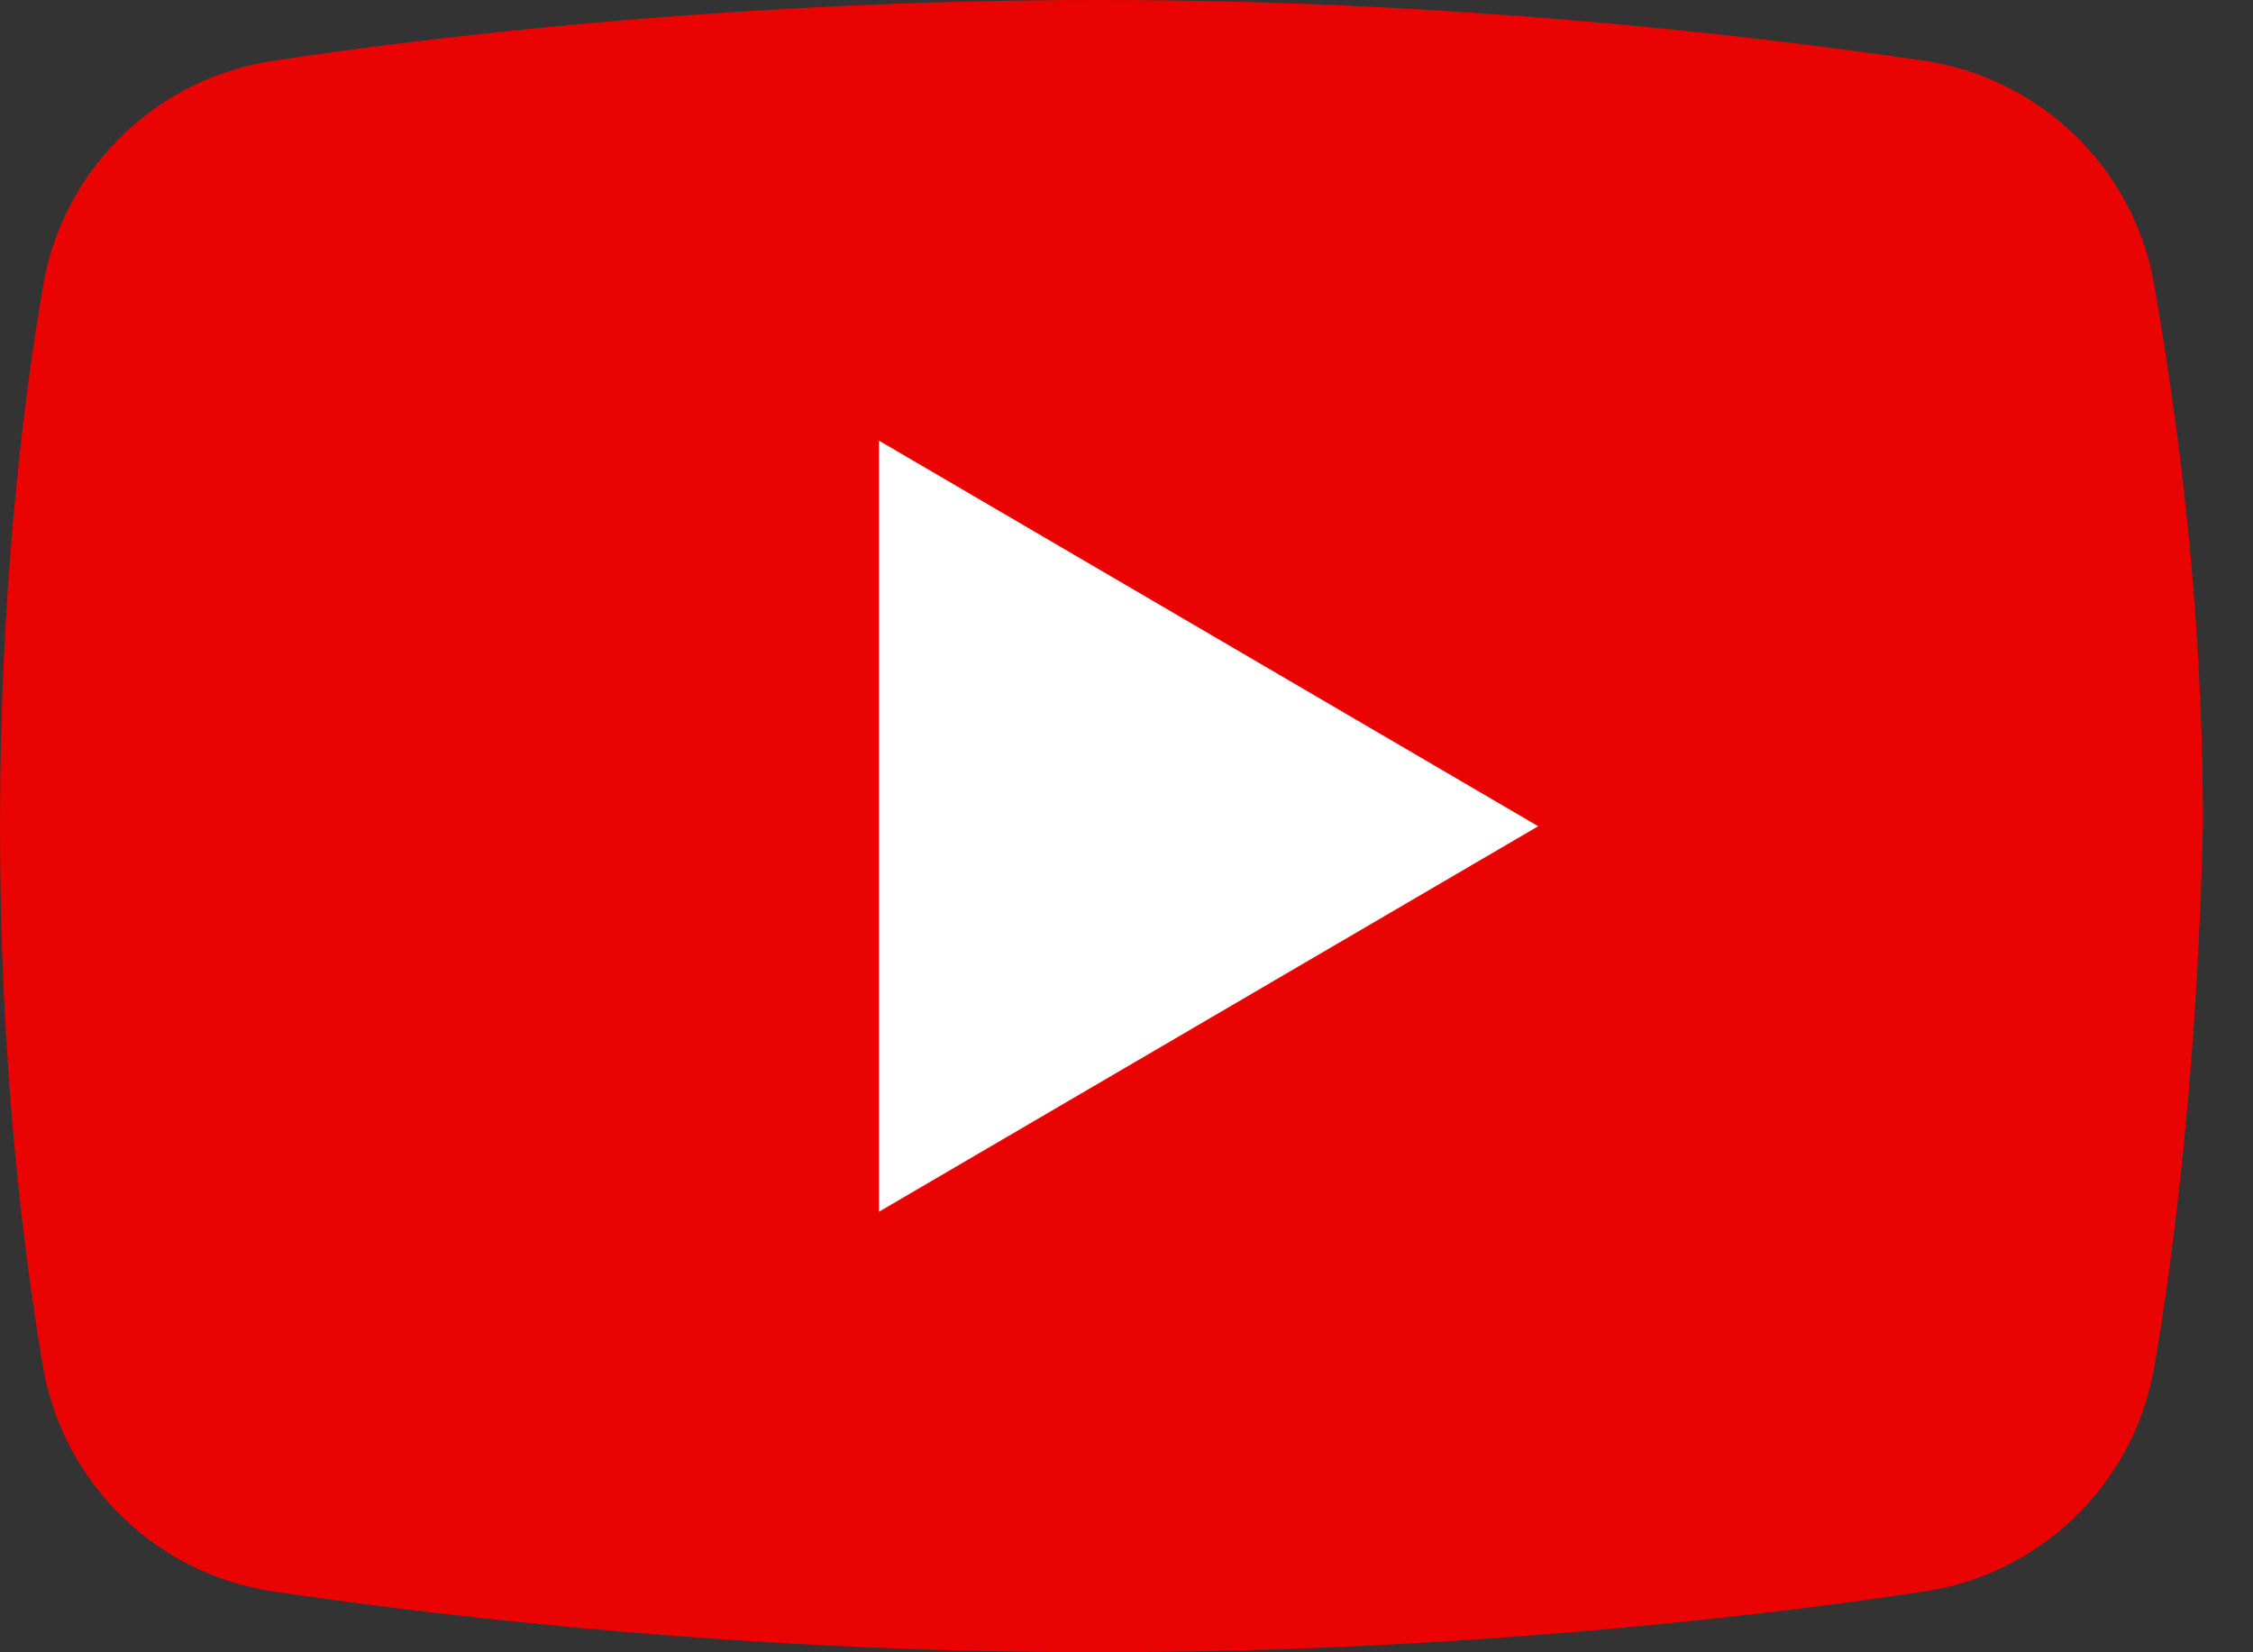
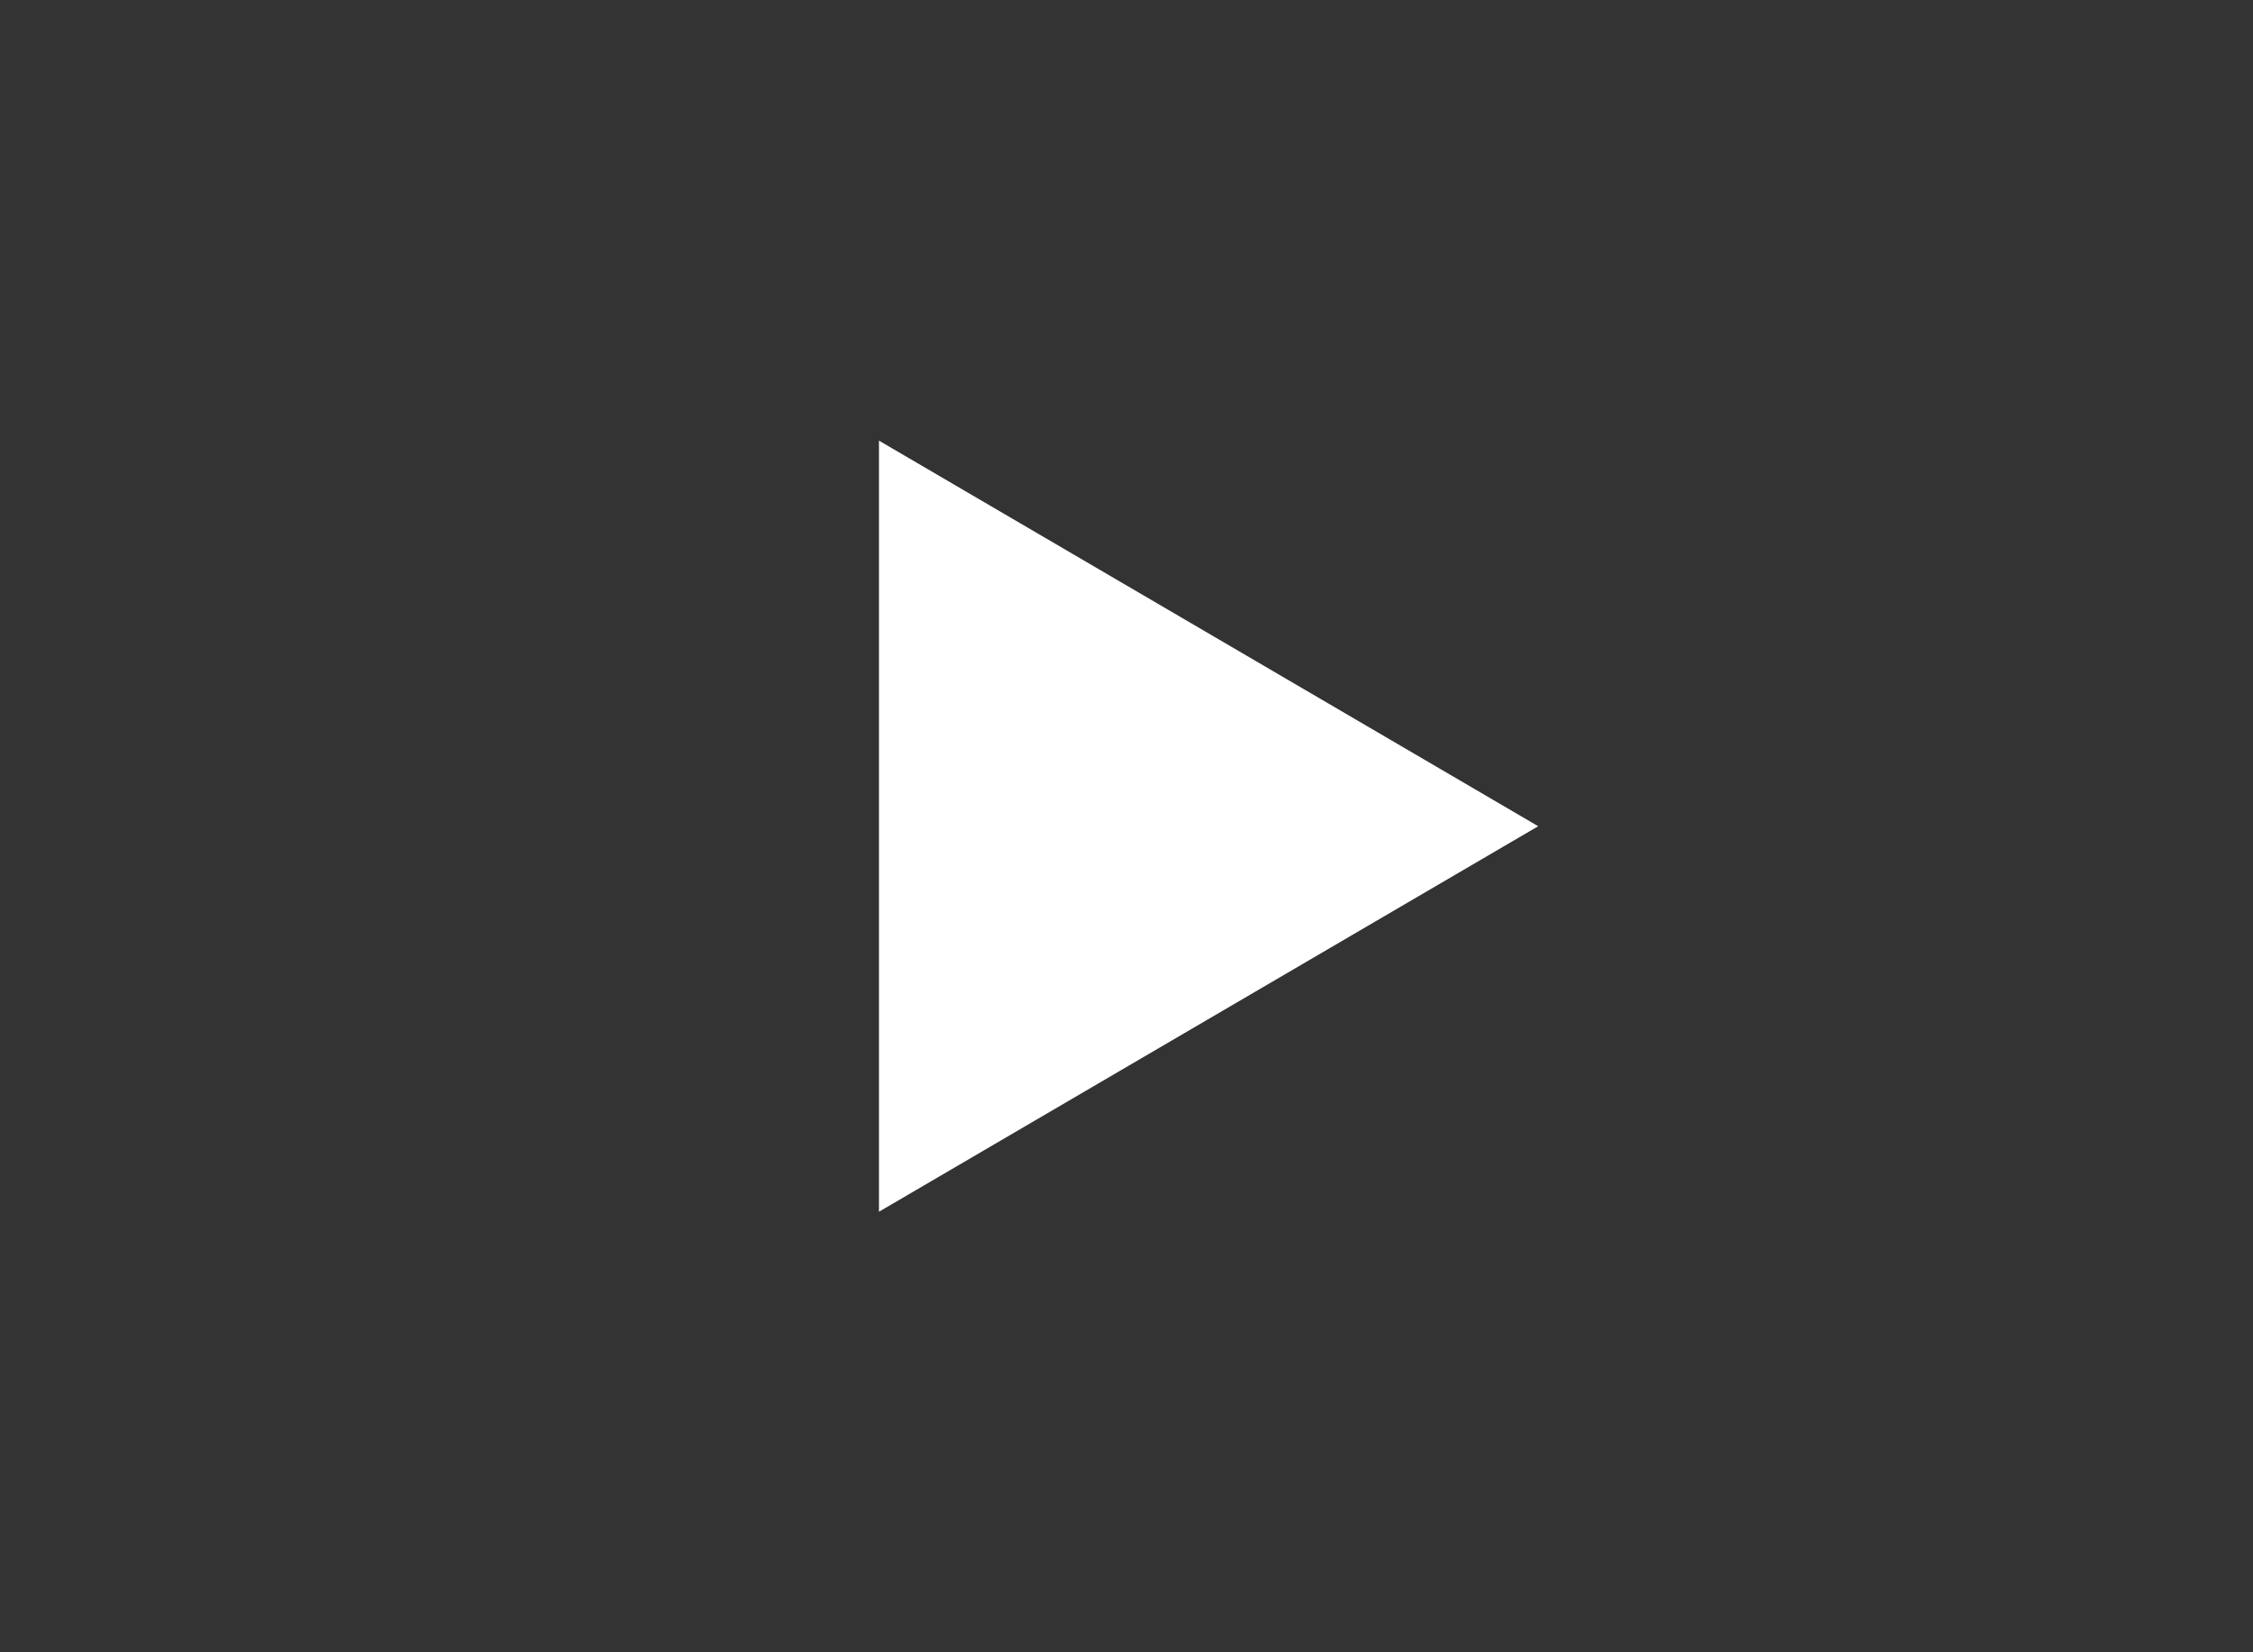
<svg xmlns="http://www.w3.org/2000/svg" width="30" height="22" viewBox="0 0 30 22" fill="none">
  <rect x="0" y="0" width="30" height="22" fill="#333333" stroke="none" />
  <g clip-path="url(#clip0_1962_100)">
-     <path d="M28.675 18.26C28.383 19.8 27.139 20.973 25.602 21.193C23.189 21.56 19.166 21.999 14.63 21.999C10.094 21.999 6.144 21.559 3.657 21.193C2.121 20.973 0.877 19.8 0.584 18.26C0.292 16.573 0 14.08 0 11C0 7.921 0.292 5.427 0.585 3.74C0.878 2.2 2.121 1.027 3.658 0.807C6.071 0.44 10.095 0 14.63 0C19.166 0 23.116 0.44 25.603 0.806C27.139 1.027 28.383 2.2 28.676 3.74C28.968 5.426 29.334 7.919 29.334 11C29.261 14.08 28.968 16.573 28.676 18.26H28.675Z" fill="#E90303" />
    <path d="M11.704 16.133V5.867L20.482 11.001L11.704 16.134V16.133Z" fill="white" />
  </g>
  <defs>
    <clipPath id="clip0_1962_100">
      <rect width="29.333" height="22" fill="white" />
    </clipPath>
  </defs>
</svg>